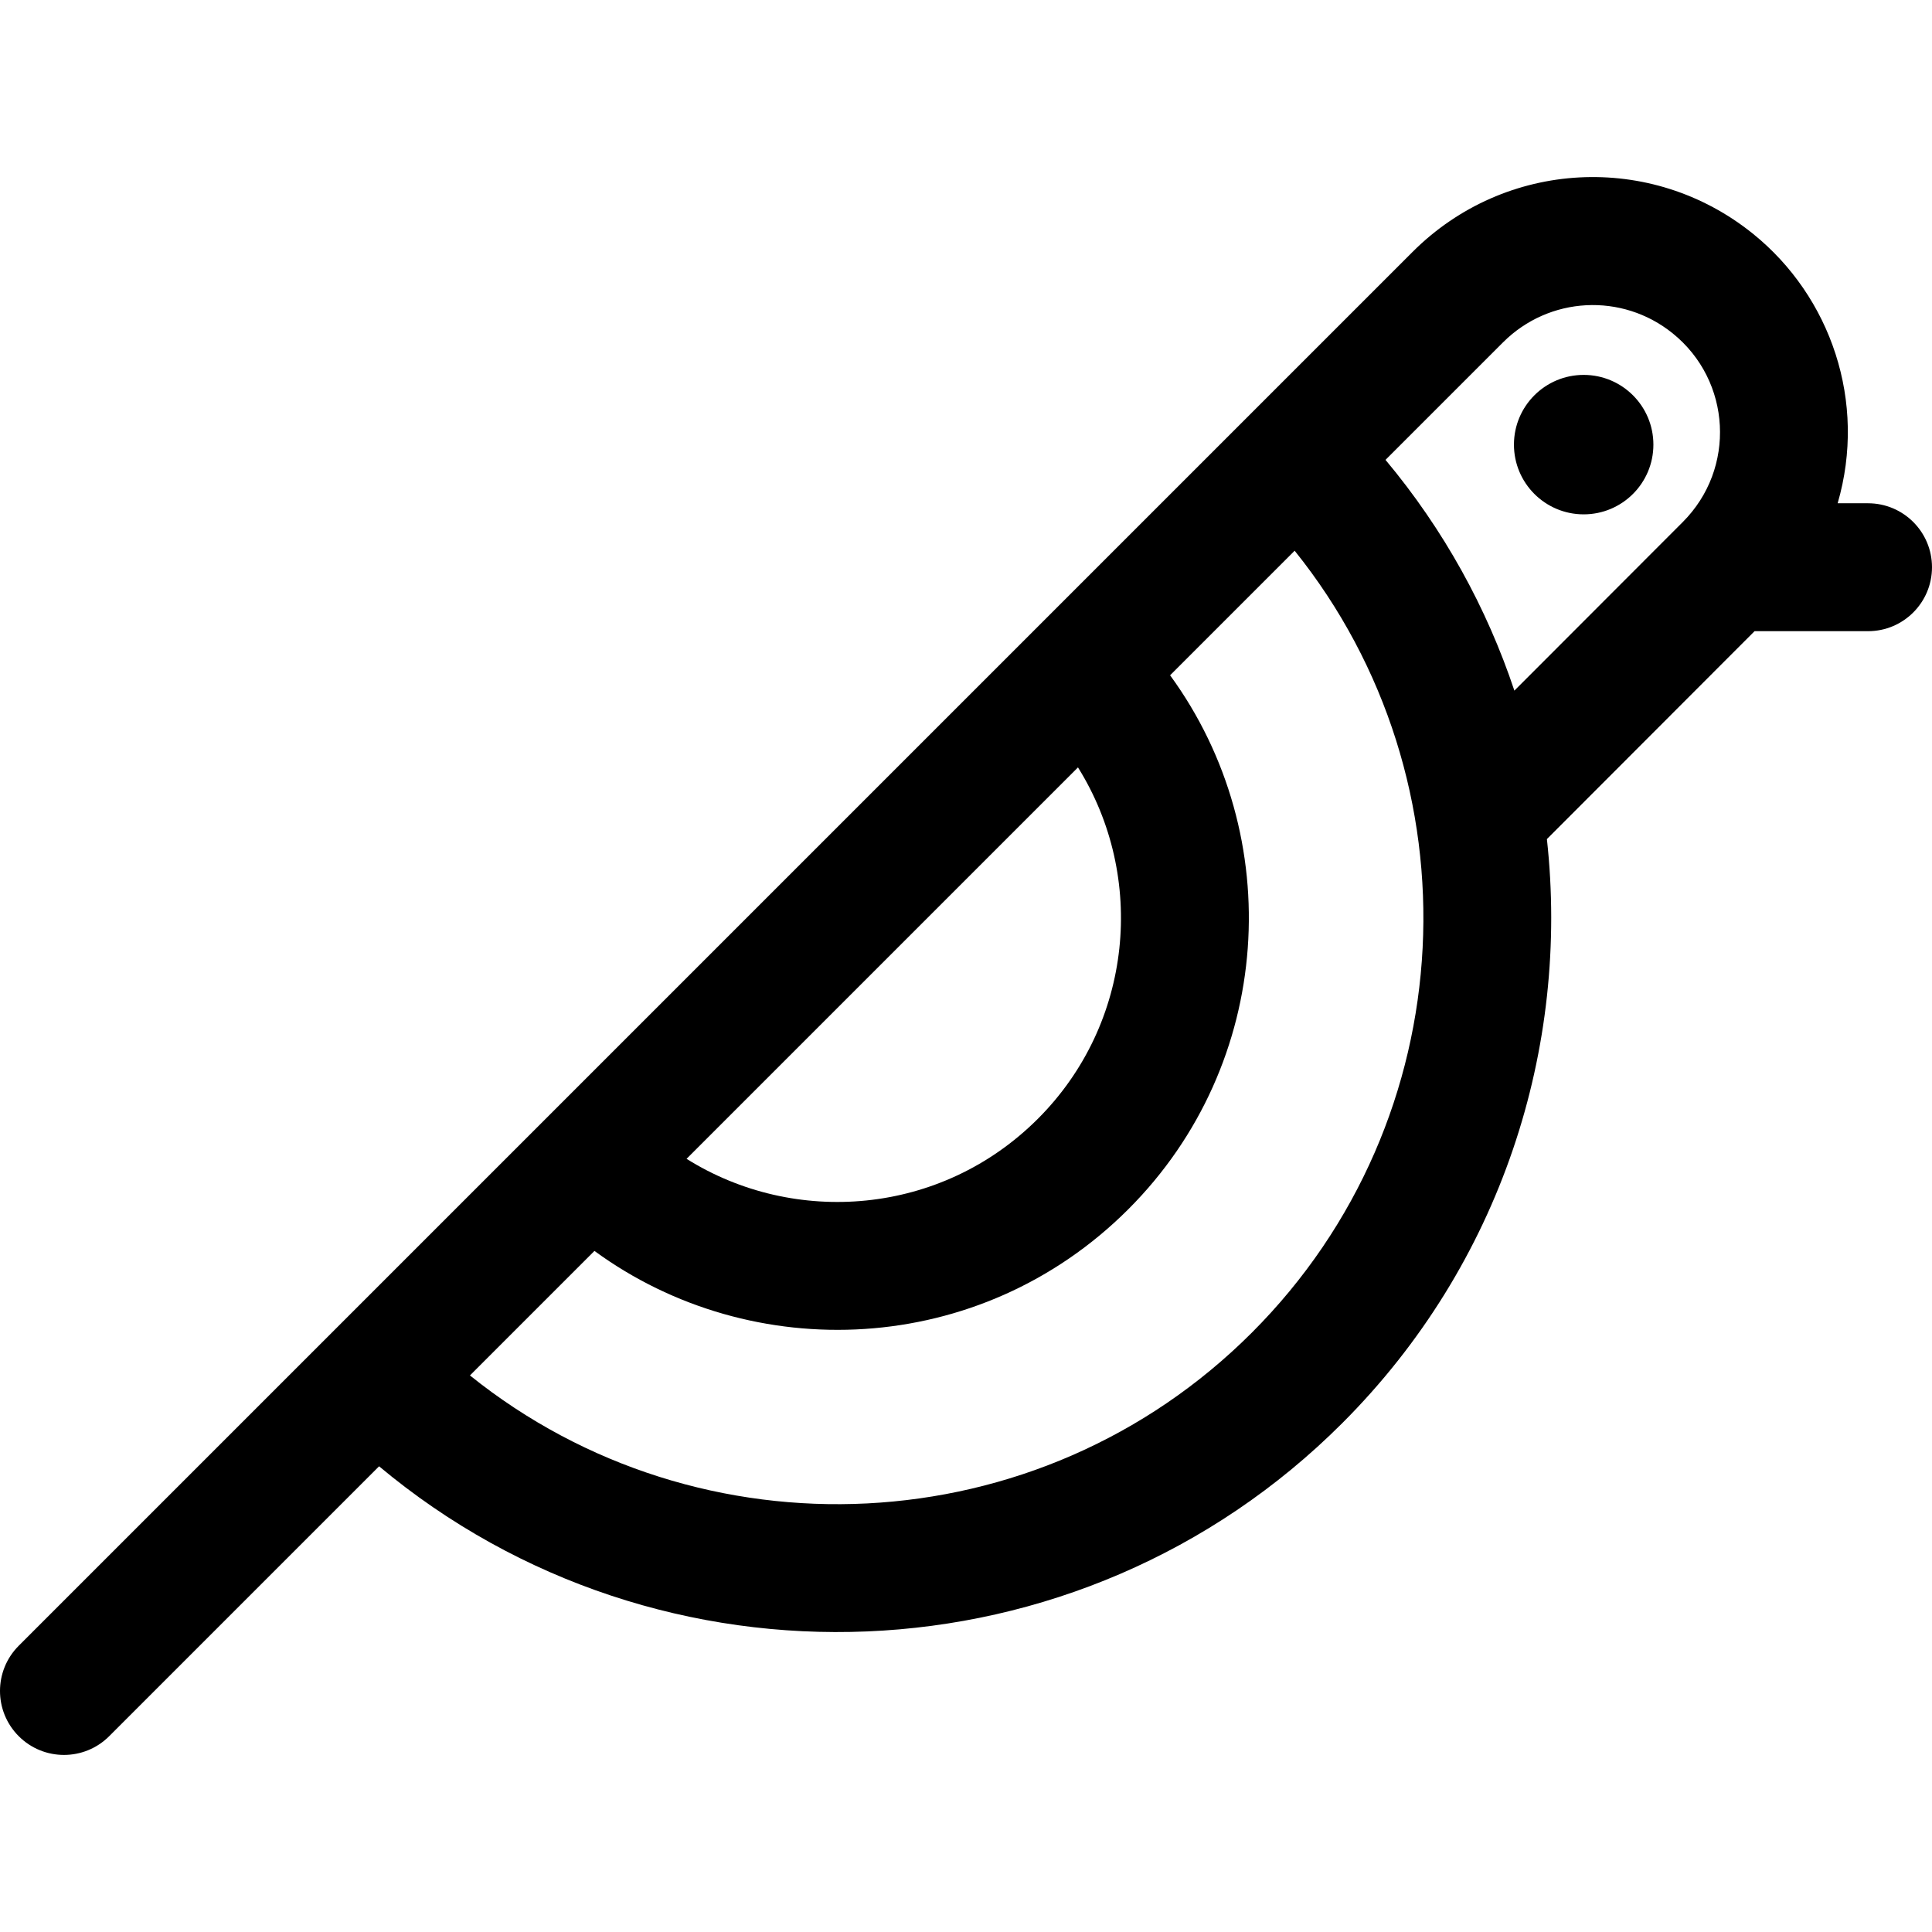
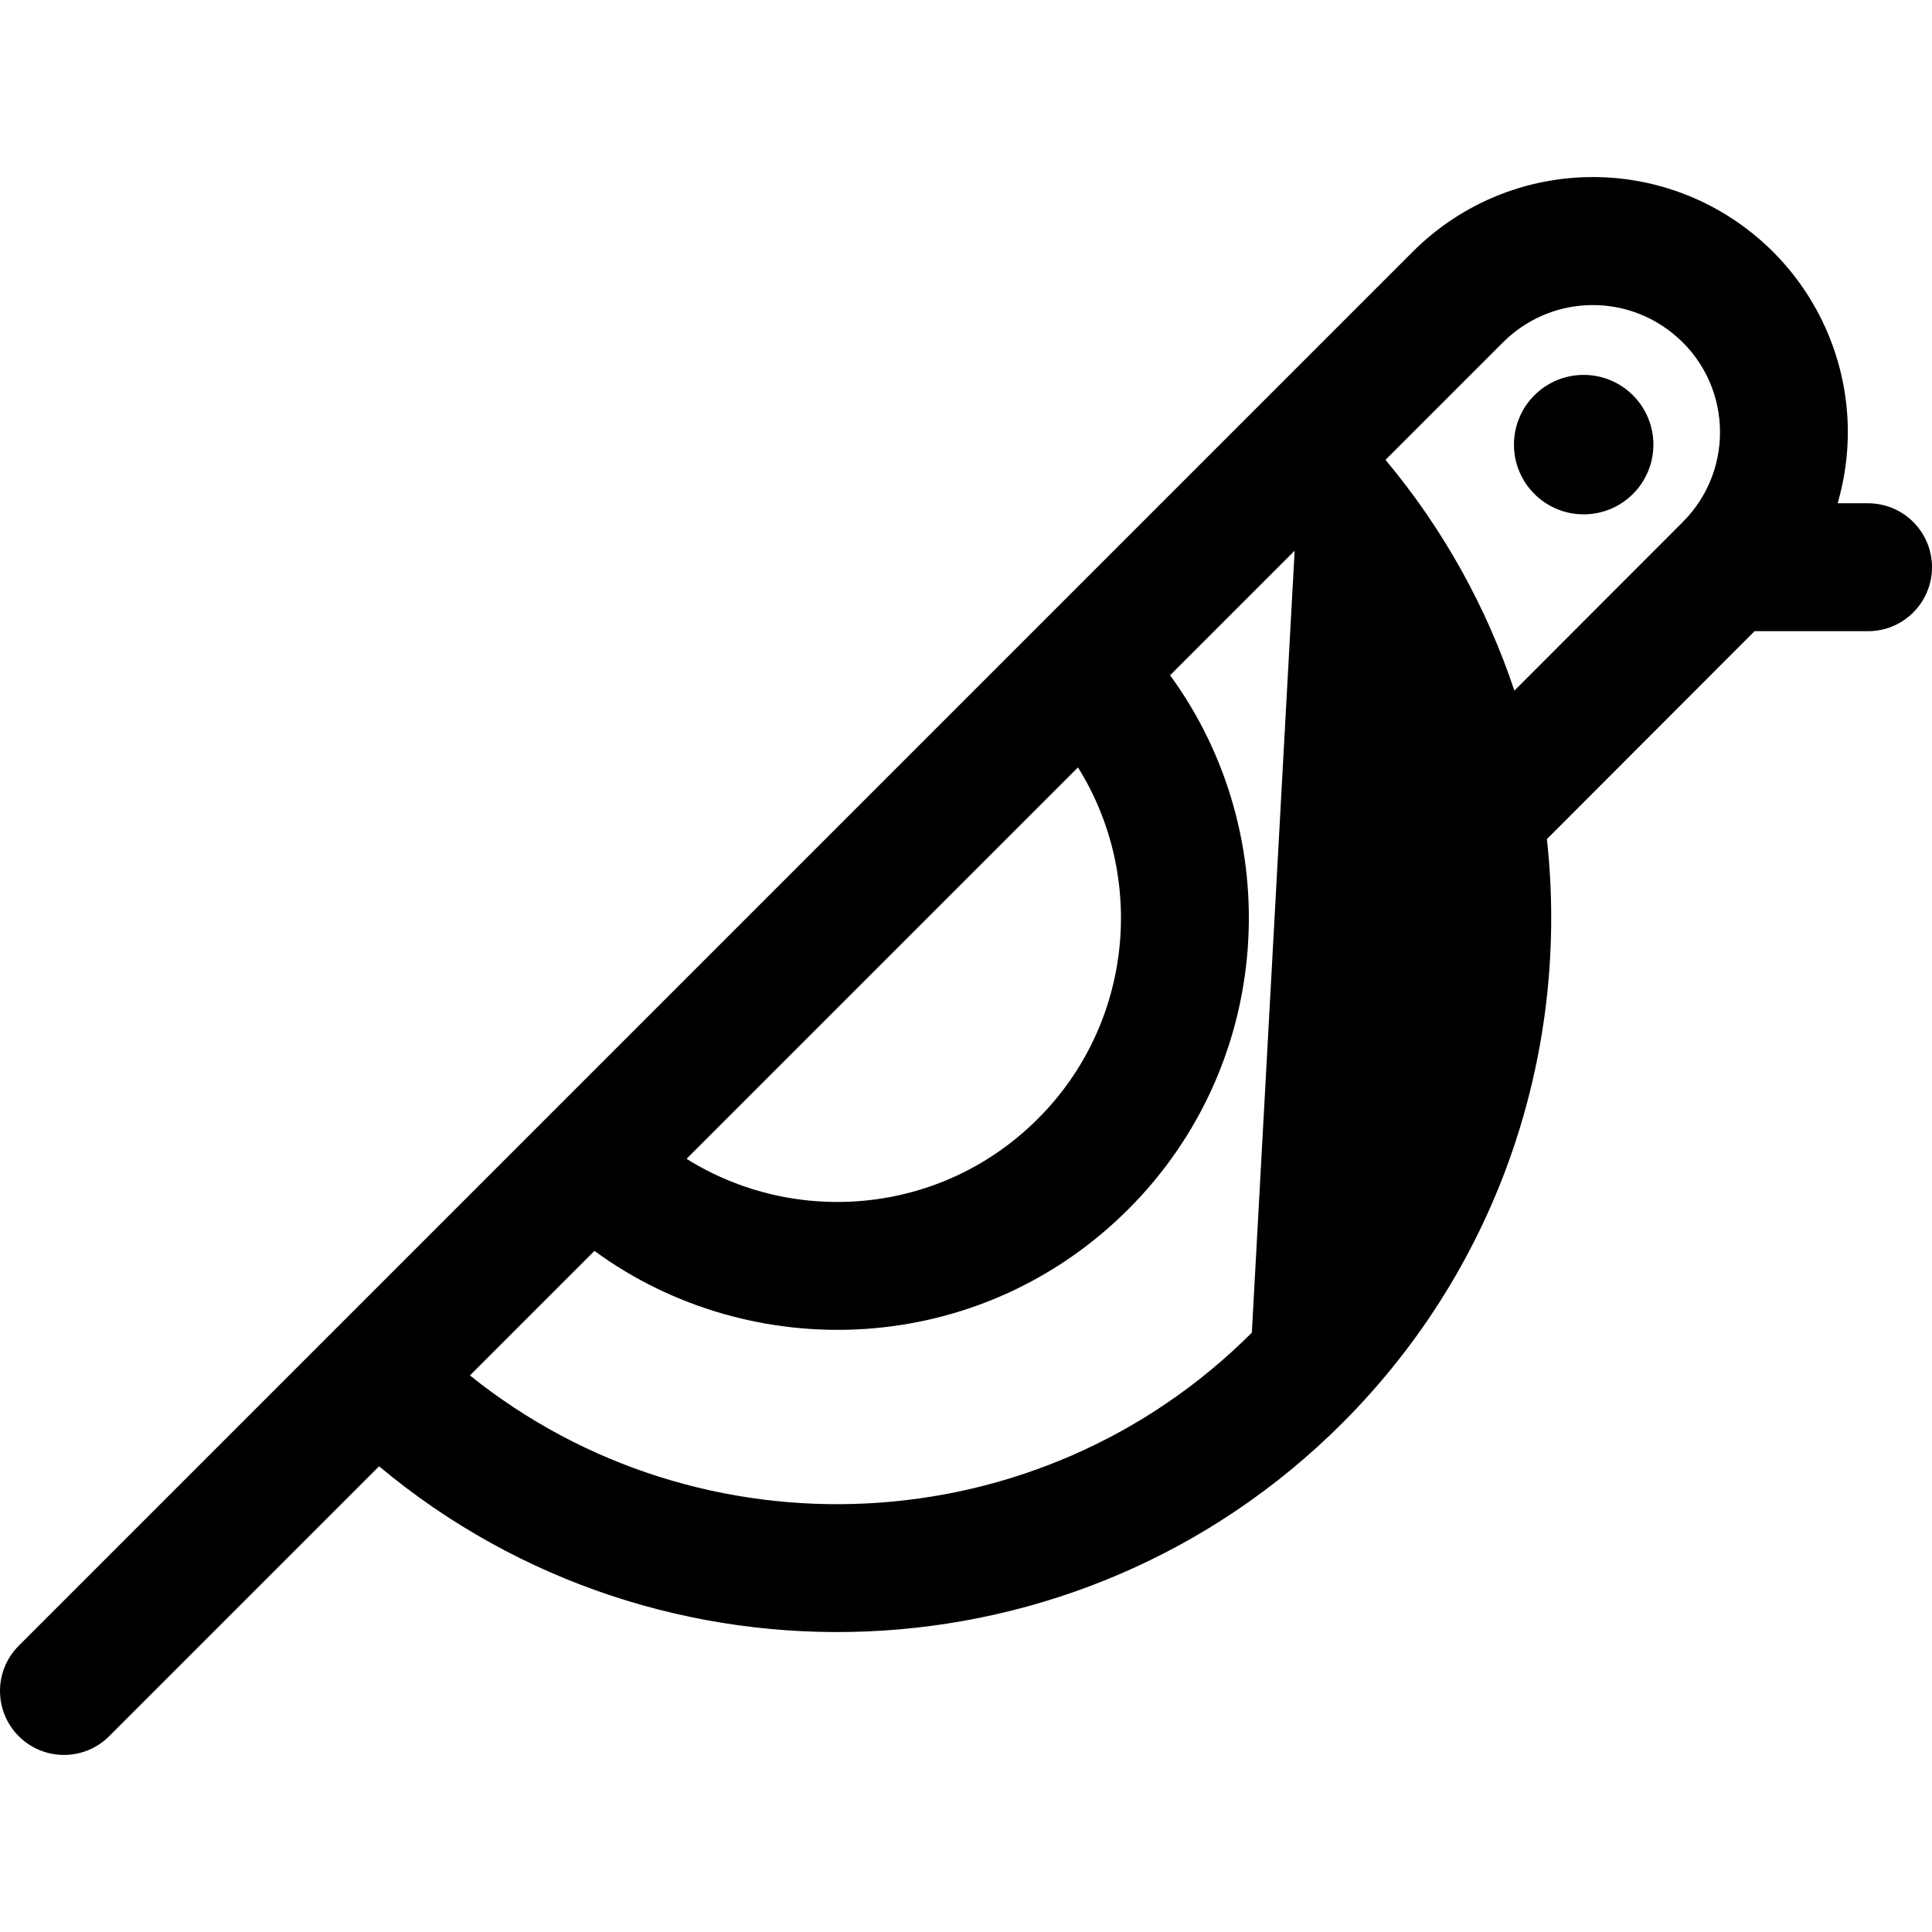
<svg xmlns="http://www.w3.org/2000/svg" fill="#000000" height="800px" width="800px" version="1.1" id="Layer_1" viewBox="0 0 512.002 512.002" xml:space="preserve">
-   <path d="M495.05,133.372H487c7.806-26.869-1.8-54.76-22.42-71.406c-26.951-21.759-65.743-19.699-90.236,4.796   C366.58,74.526,10.503,430.603,4.965,436.141c-6.62,6.62-6.62,17.352,0,23.971c6.619,6.62,17.352,6.621,23.971,0l71.527-71.527   c74.375,62.201,185.506,58.31,255.259-11.443c42.223-42.223,60.29-99.587,54.224-154.774l55.03-55.096h30.075   c9.361,0,16.95-7.589,16.95-16.95S504.411,133.372,495.05,133.372z M275.064,296.477c-25.713,25.713-64.575,28.527-93.116,10.623   l103.73-103.73C303.82,232.423,300.297,271.245,275.064,296.477z M331.751,353.17c-56.56,56.56-146.225,60.337-207.211,11.336   l32.997-32.997c41.675,30.494,102.089,28.347,141.497-11.063c38.497-38.497,42.177-98.817,11.056-141.491l33.008-33.008   C392.099,206.935,388.317,296.605,331.751,353.17z M367.176,121.871l31.139-31.139c12.208-12.207,31.54-13.231,44.968-2.389   c15.601,12.595,16.822,35.837,2.671,50.001l-44.626,44.679C394.036,161.159,382.651,140.375,367.176,121.871z M438.168,117.847   c0.009-10.205-8.256-18.485-18.461-18.494c-10.205-0.009-18.485,8.256-18.494,18.461s8.256,18.485,18.461,18.494   C429.879,136.317,438.159,128.051,438.168,117.847z" />
+   <path d="M495.05,133.372H487c7.806-26.869-1.8-54.76-22.42-71.406c-26.951-21.759-65.743-19.699-90.236,4.796   C366.58,74.526,10.503,430.603,4.965,436.141c-6.62,6.62-6.62,17.352,0,23.971c6.619,6.62,17.352,6.621,23.971,0l71.527-71.527   c74.375,62.201,185.506,58.31,255.259-11.443c42.223-42.223,60.29-99.587,54.224-154.774l55.03-55.096h30.075   c9.361,0,16.95-7.589,16.95-16.95S504.411,133.372,495.05,133.372z M275.064,296.477c-25.713,25.713-64.575,28.527-93.116,10.623   l103.73-103.73C303.82,232.423,300.297,271.245,275.064,296.477z M331.751,353.17c-56.56,56.56-146.225,60.337-207.211,11.336   l32.997-32.997c41.675,30.494,102.089,28.347,141.497-11.063c38.497-38.497,42.177-98.817,11.056-141.491l33.008-33.008   z M367.176,121.871l31.139-31.139c12.208-12.207,31.54-13.231,44.968-2.389   c15.601,12.595,16.822,35.837,2.671,50.001l-44.626,44.679C394.036,161.159,382.651,140.375,367.176,121.871z M438.168,117.847   c0.009-10.205-8.256-18.485-18.461-18.494c-10.205-0.009-18.485,8.256-18.494,18.461s8.256,18.485,18.461,18.494   C429.879,136.317,438.159,128.051,438.168,117.847z" />
</svg>